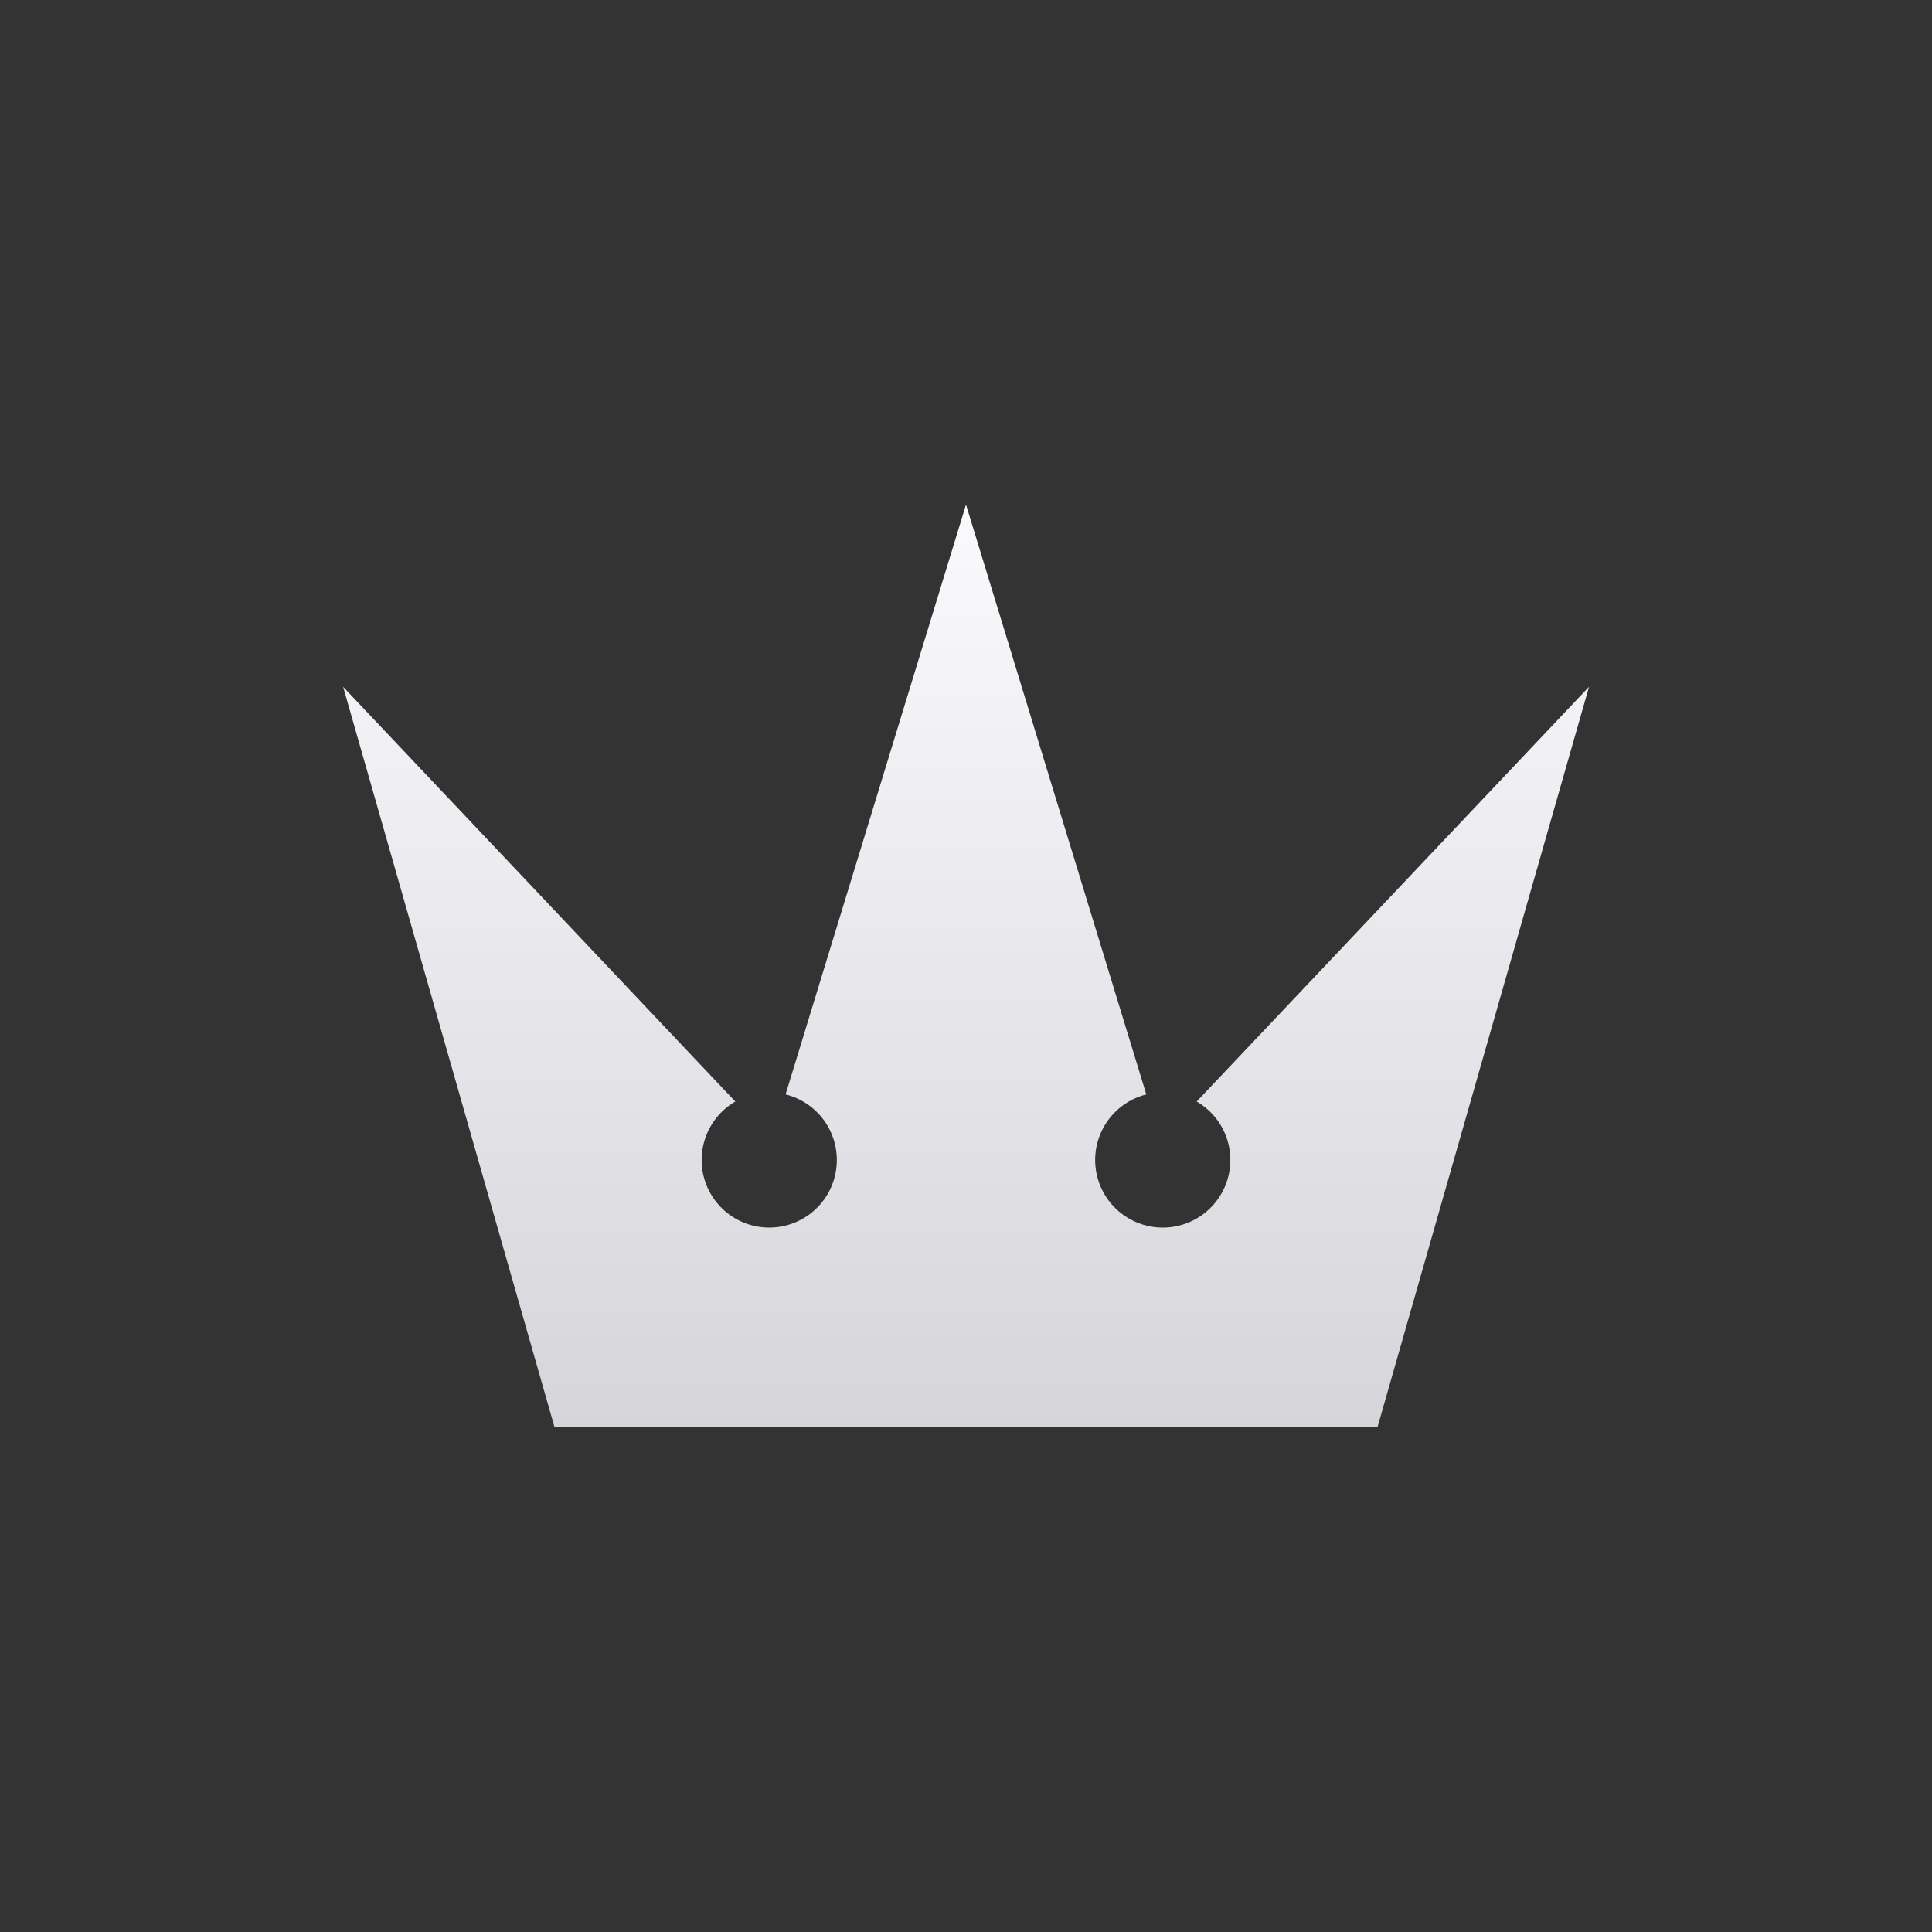
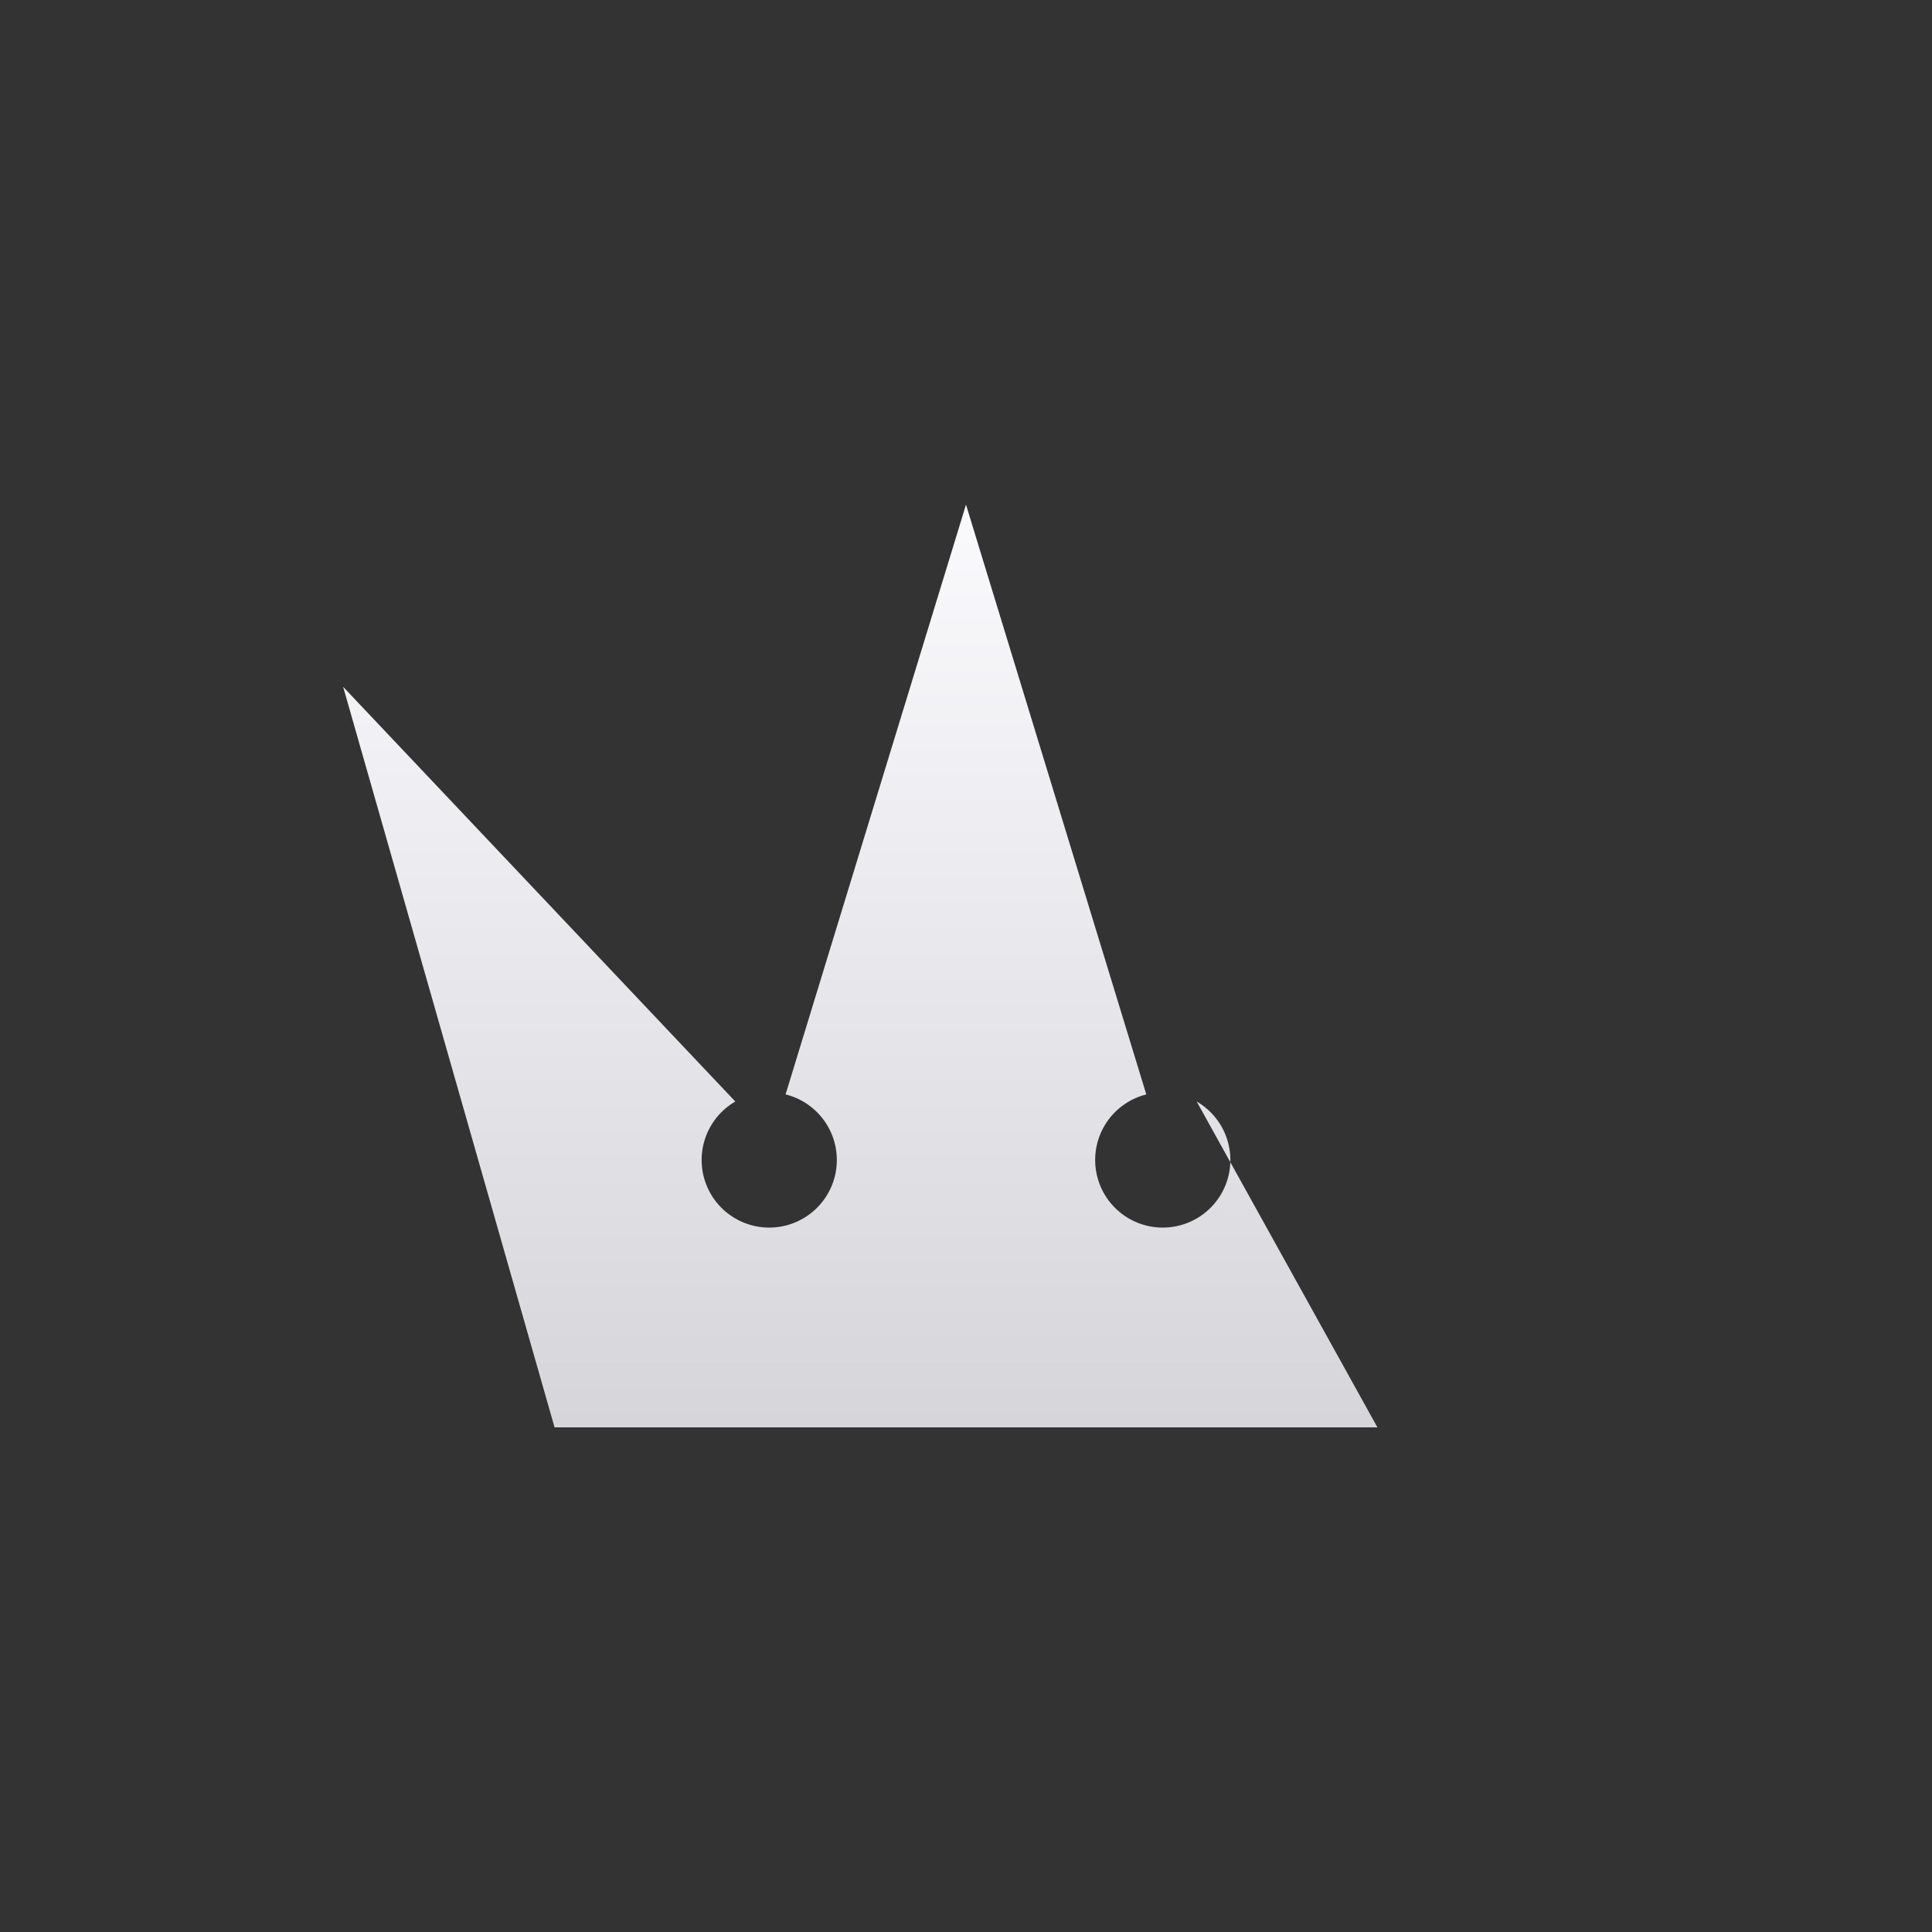
<svg xmlns="http://www.w3.org/2000/svg" width="670" height="670" viewBox="0 0 670 670">
  <rect x="0" y="0" width="670" height="670" fill="#333333" stroke="none" />
  <linearGradient x1="0%" x2="0%" y1="0%" y2="100%" id="a">
    <stop offset="0%" stop-color="#fafafd" />
    <stop offset="100%" stop-color="#d6d5da" />
  </linearGradient>
-   <path class="cls-1" d="M415 382a23.44 23.44 0 1 1-17.47-2.46L335 175l-62.57 204.53A23.44 23.44 0 1 1 255 382L119 238.19 192.32 495h285.36l73.38-256.83z" fill="url(#a)" />
+   <path class="cls-1" d="M415 382a23.44 23.44 0 1 1-17.47-2.46L335 175l-62.57 204.53A23.44 23.44 0 1 1 255 382L119 238.19 192.32 495h285.36z" fill="url(#a)" />
</svg>